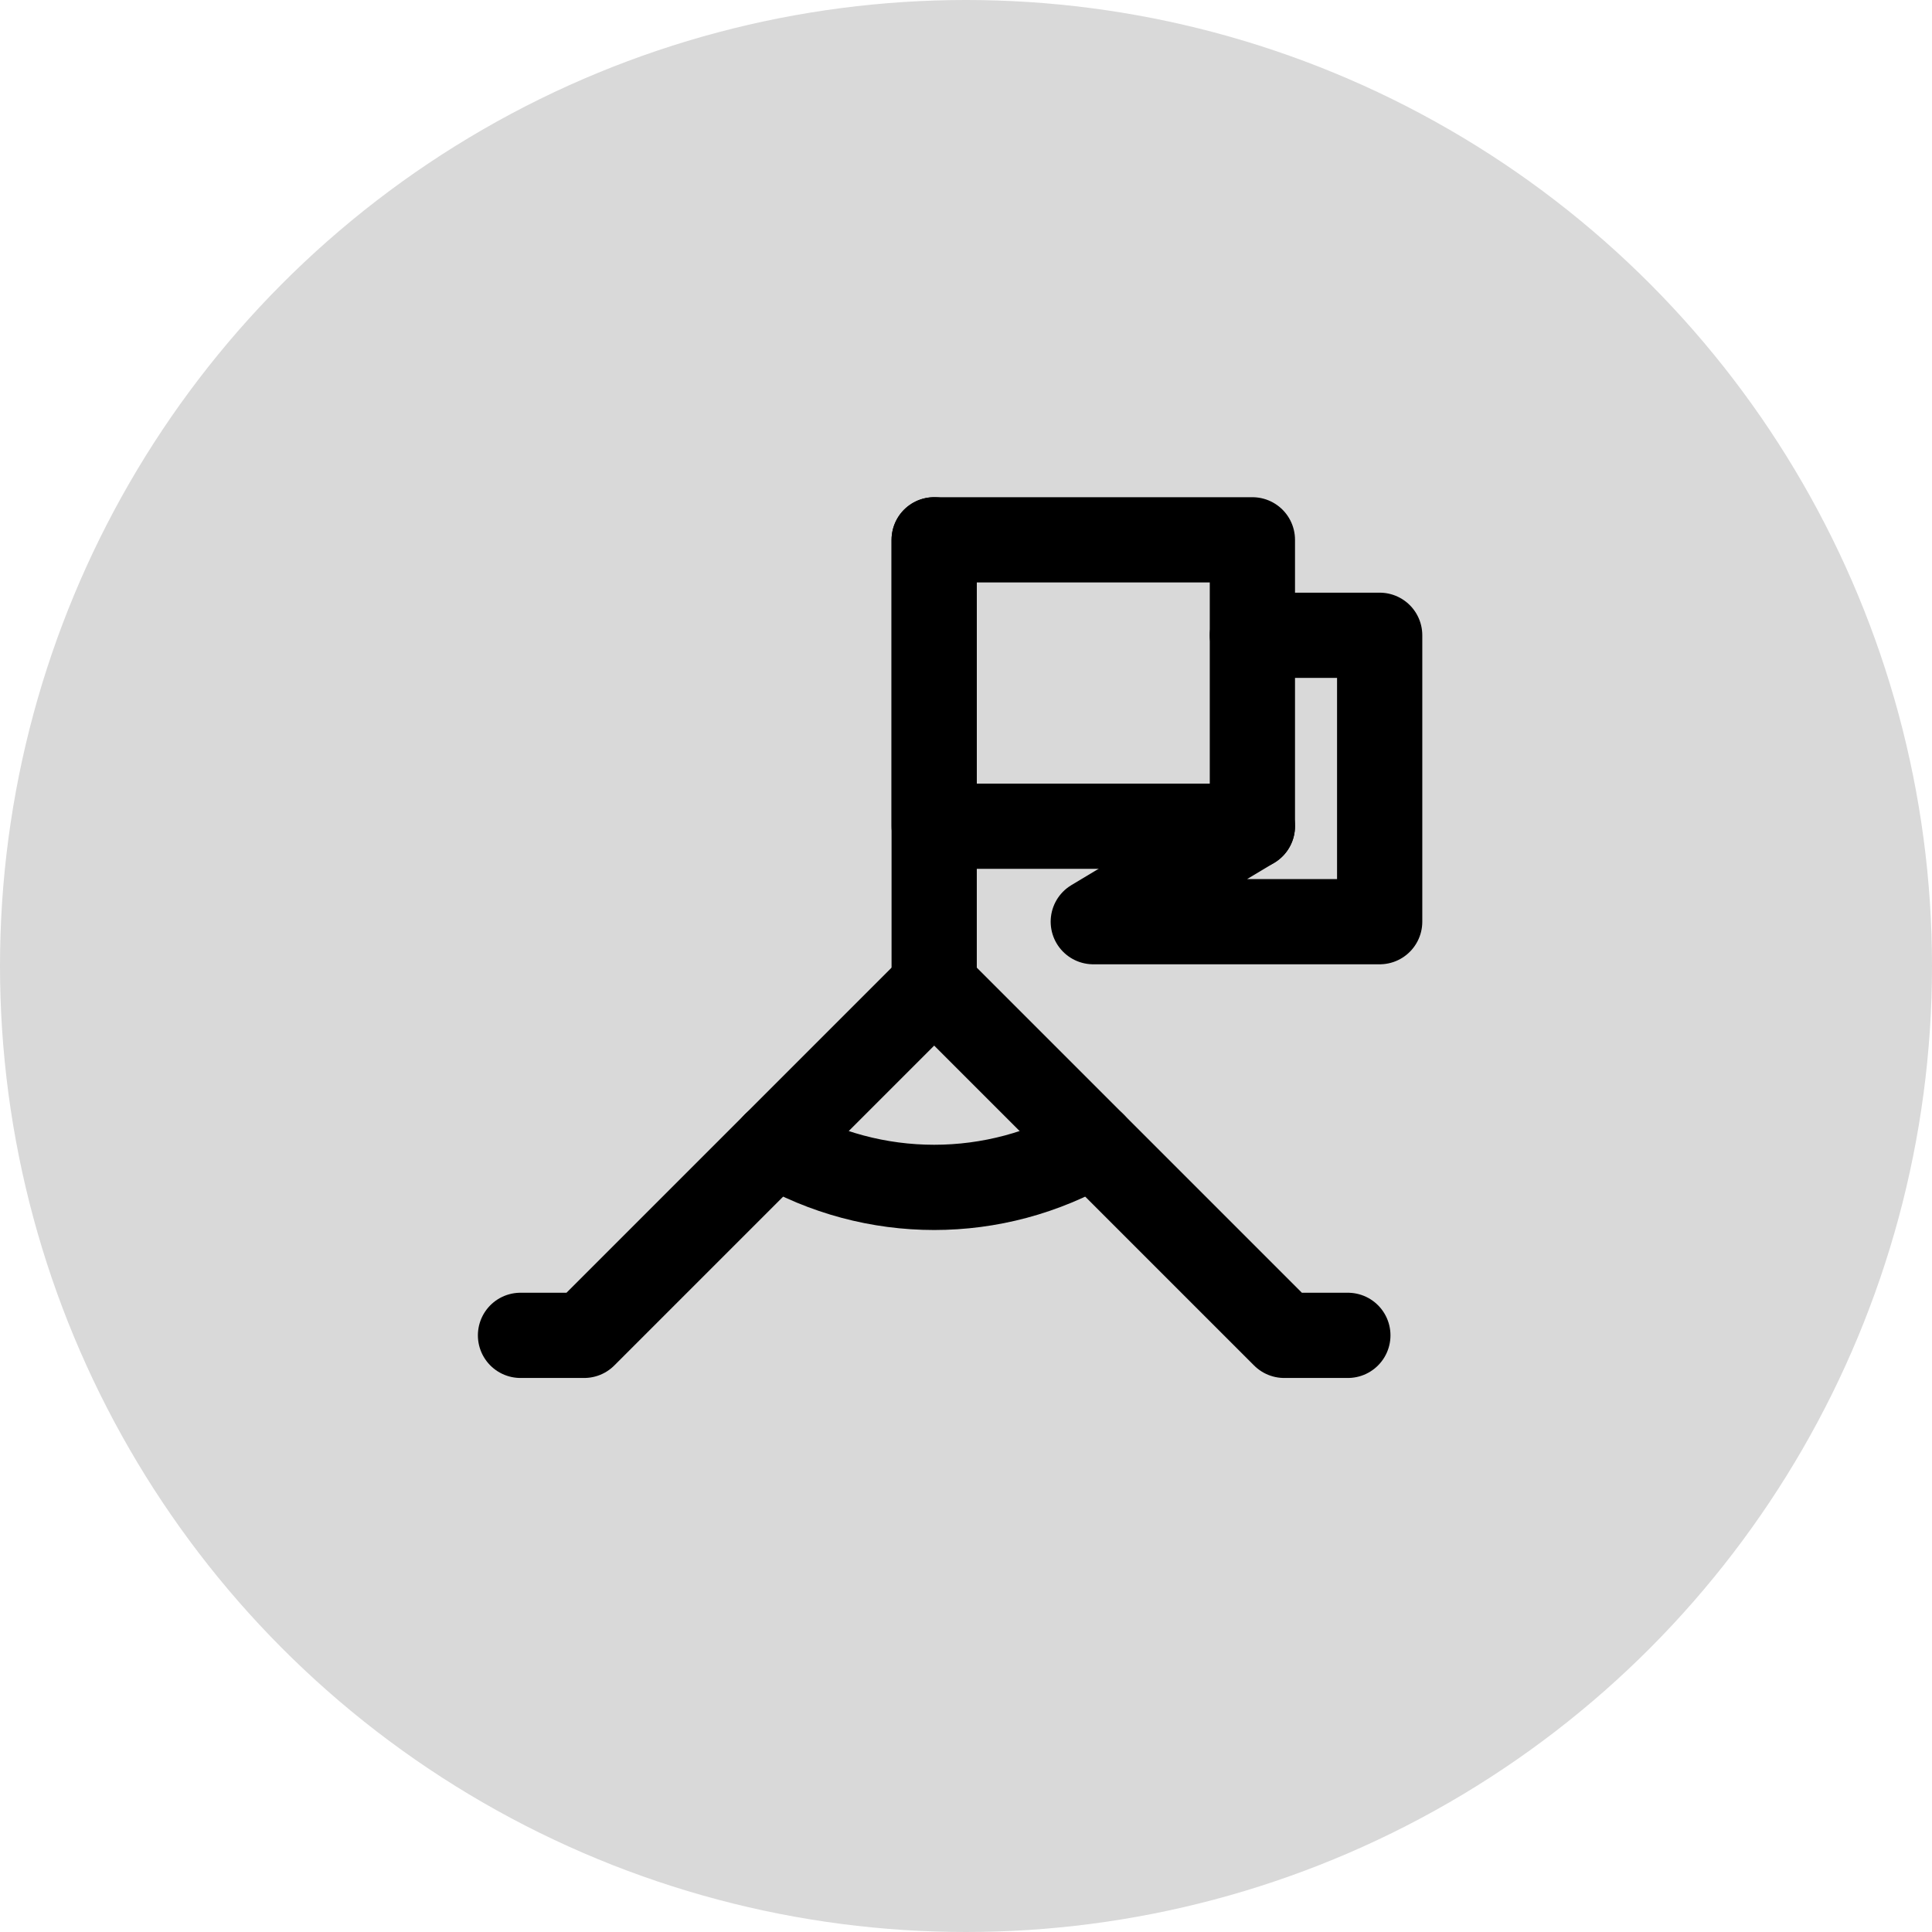
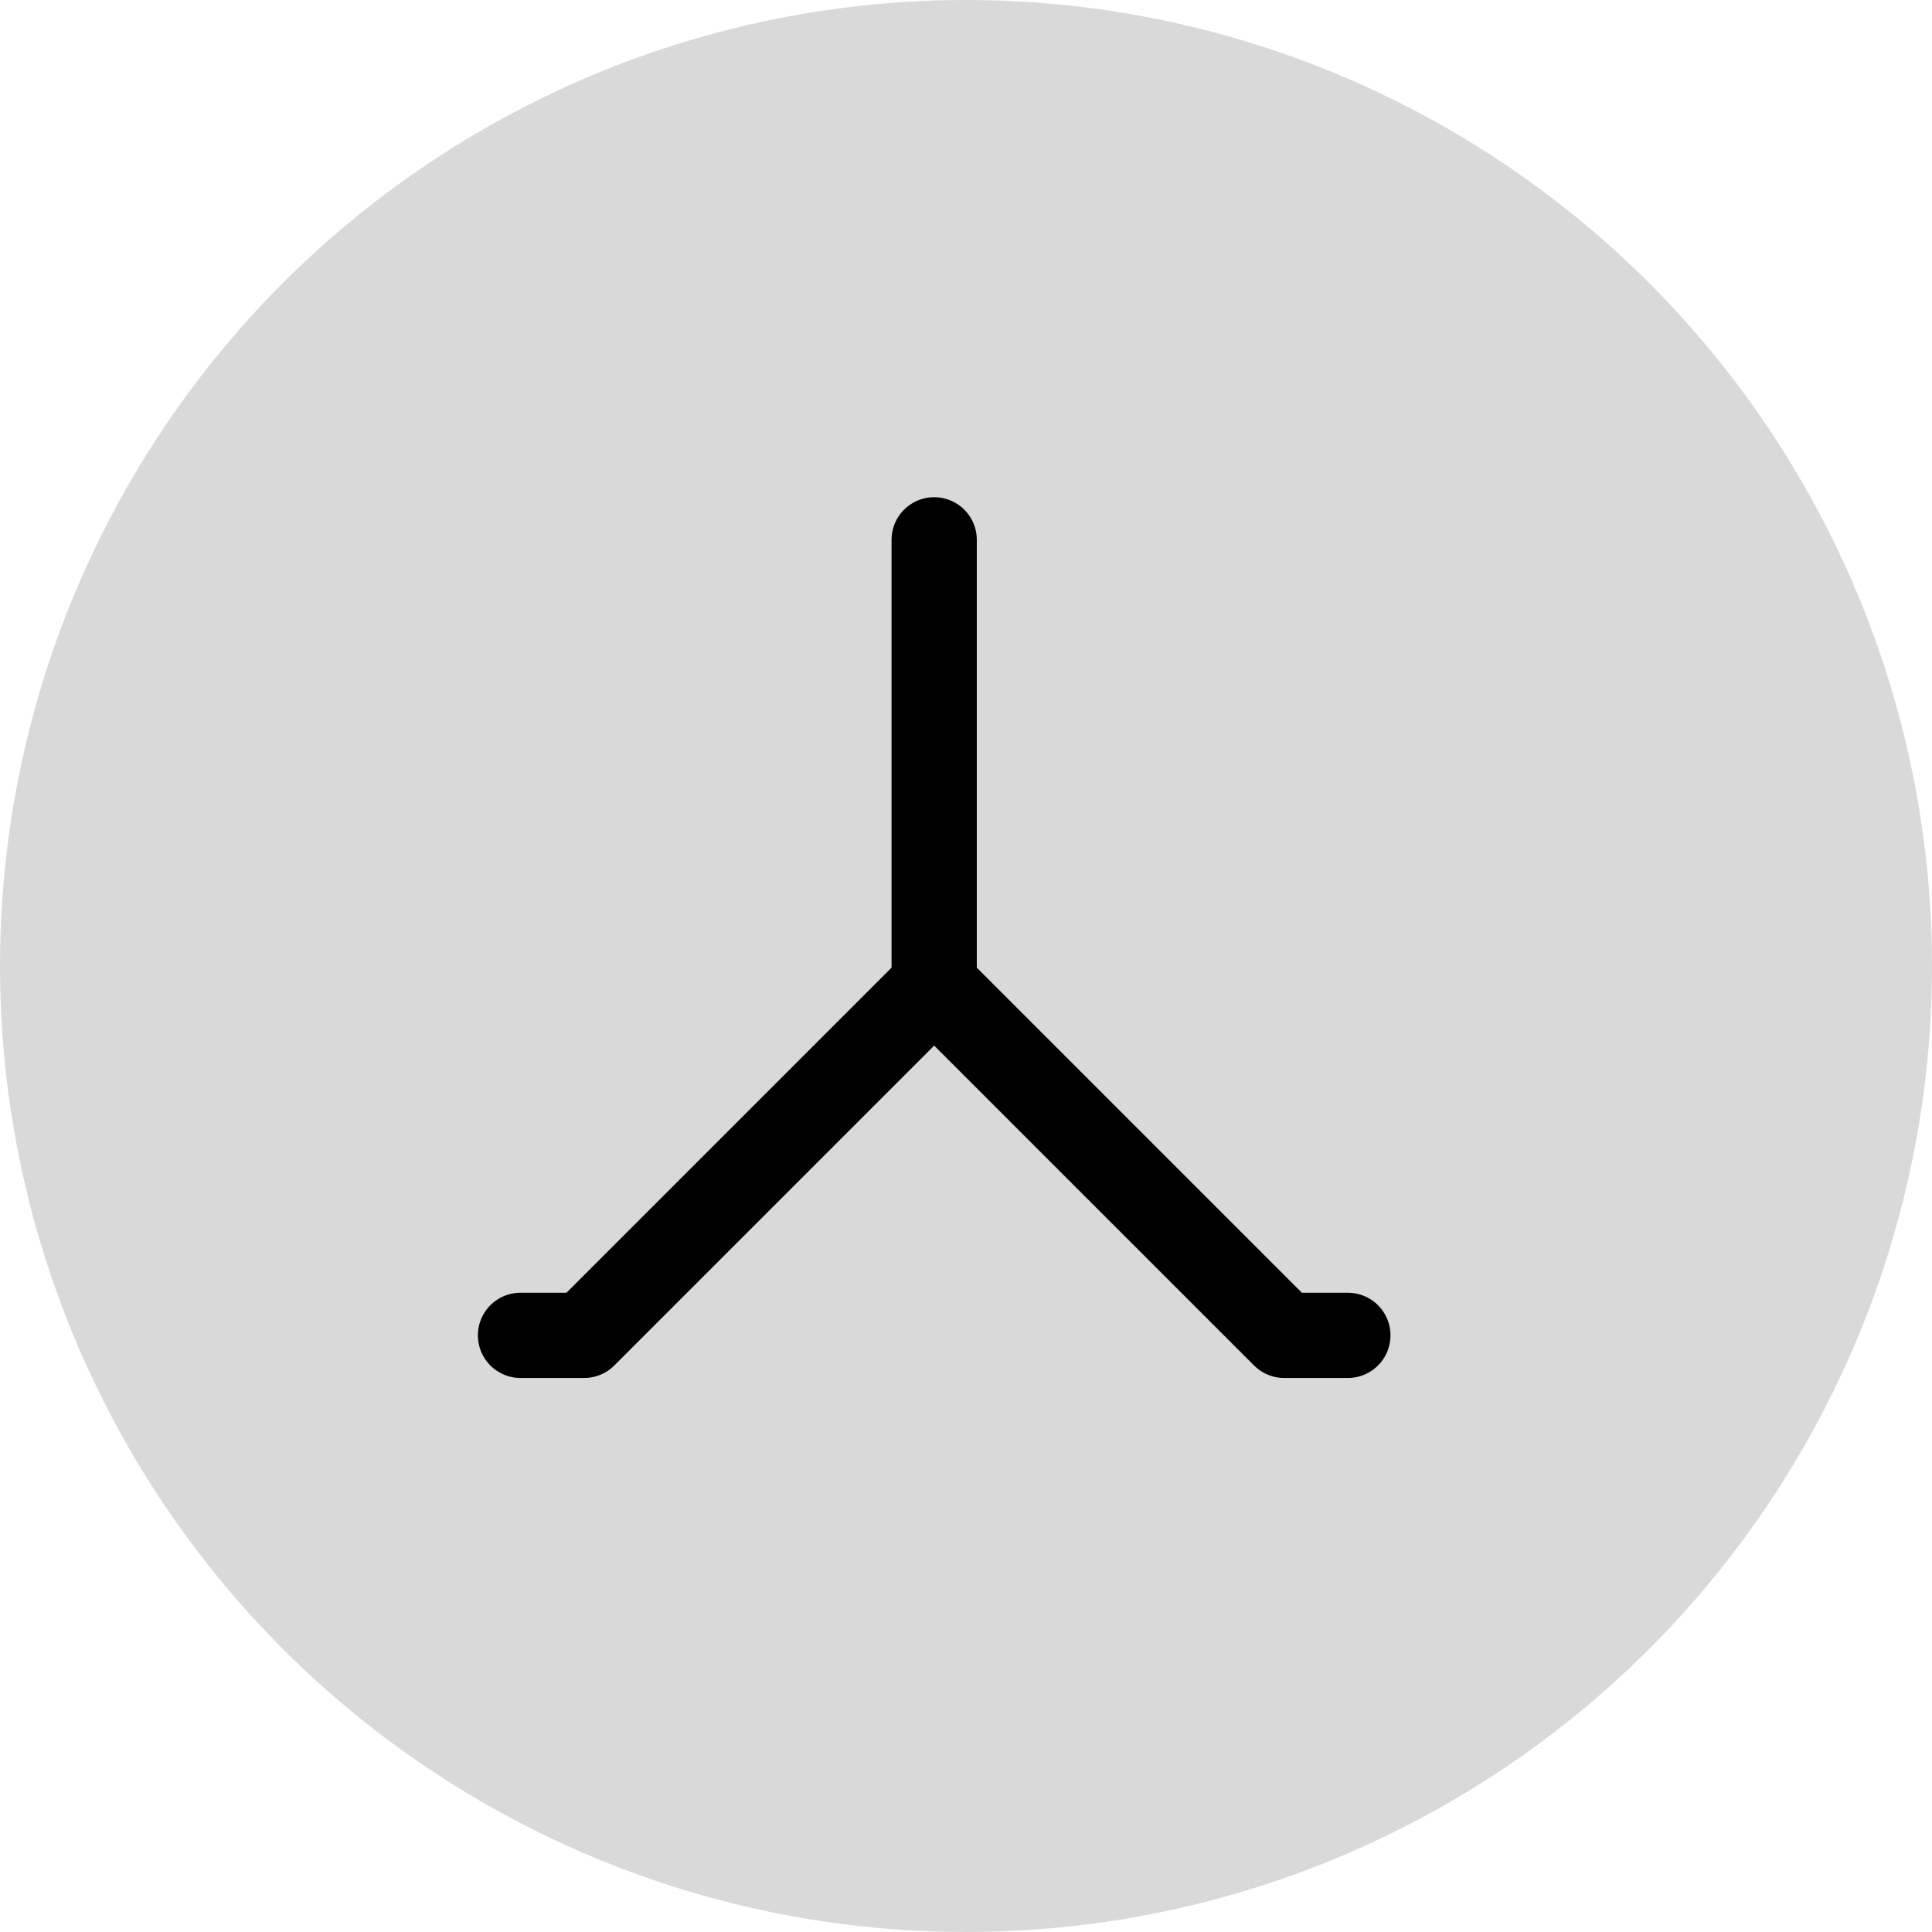
<svg xmlns="http://www.w3.org/2000/svg" width="68" height="68" viewBox="0 0 68 68" fill="none">
  <circle cx="34" cy="34" r="34" fill="#D9D9D9" />
  <path d="M18.32 47H20.56L32.88 34.68L45.2 47H47.44" stroke="black" stroke-width="3" stroke-miterlimit="10" stroke-linecap="round" stroke-linejoin="round" />
-   <path d="M27.28 40.28C30.752 42.296 35.008 42.296 38.48 40.28" stroke="black" stroke-width="3" stroke-miterlimit="10" stroke-linecap="round" stroke-linejoin="round" />
  <path d="M32.88 19V34.68" stroke="black" stroke-width="3" stroke-miterlimit="10" stroke-linecap="round" stroke-linejoin="round" />
-   <path d="M44.08 19H32.88V29.08H44.08V19Z" stroke="black" stroke-width="3" stroke-miterlimit="10" stroke-linecap="round" stroke-linejoin="round" />
-   <path d="M44.08 22.36H48.56V32.44H38.48L44.08 29.08" stroke="black" stroke-width="3" stroke-miterlimit="10" stroke-linecap="round" stroke-linejoin="round" />
</svg>